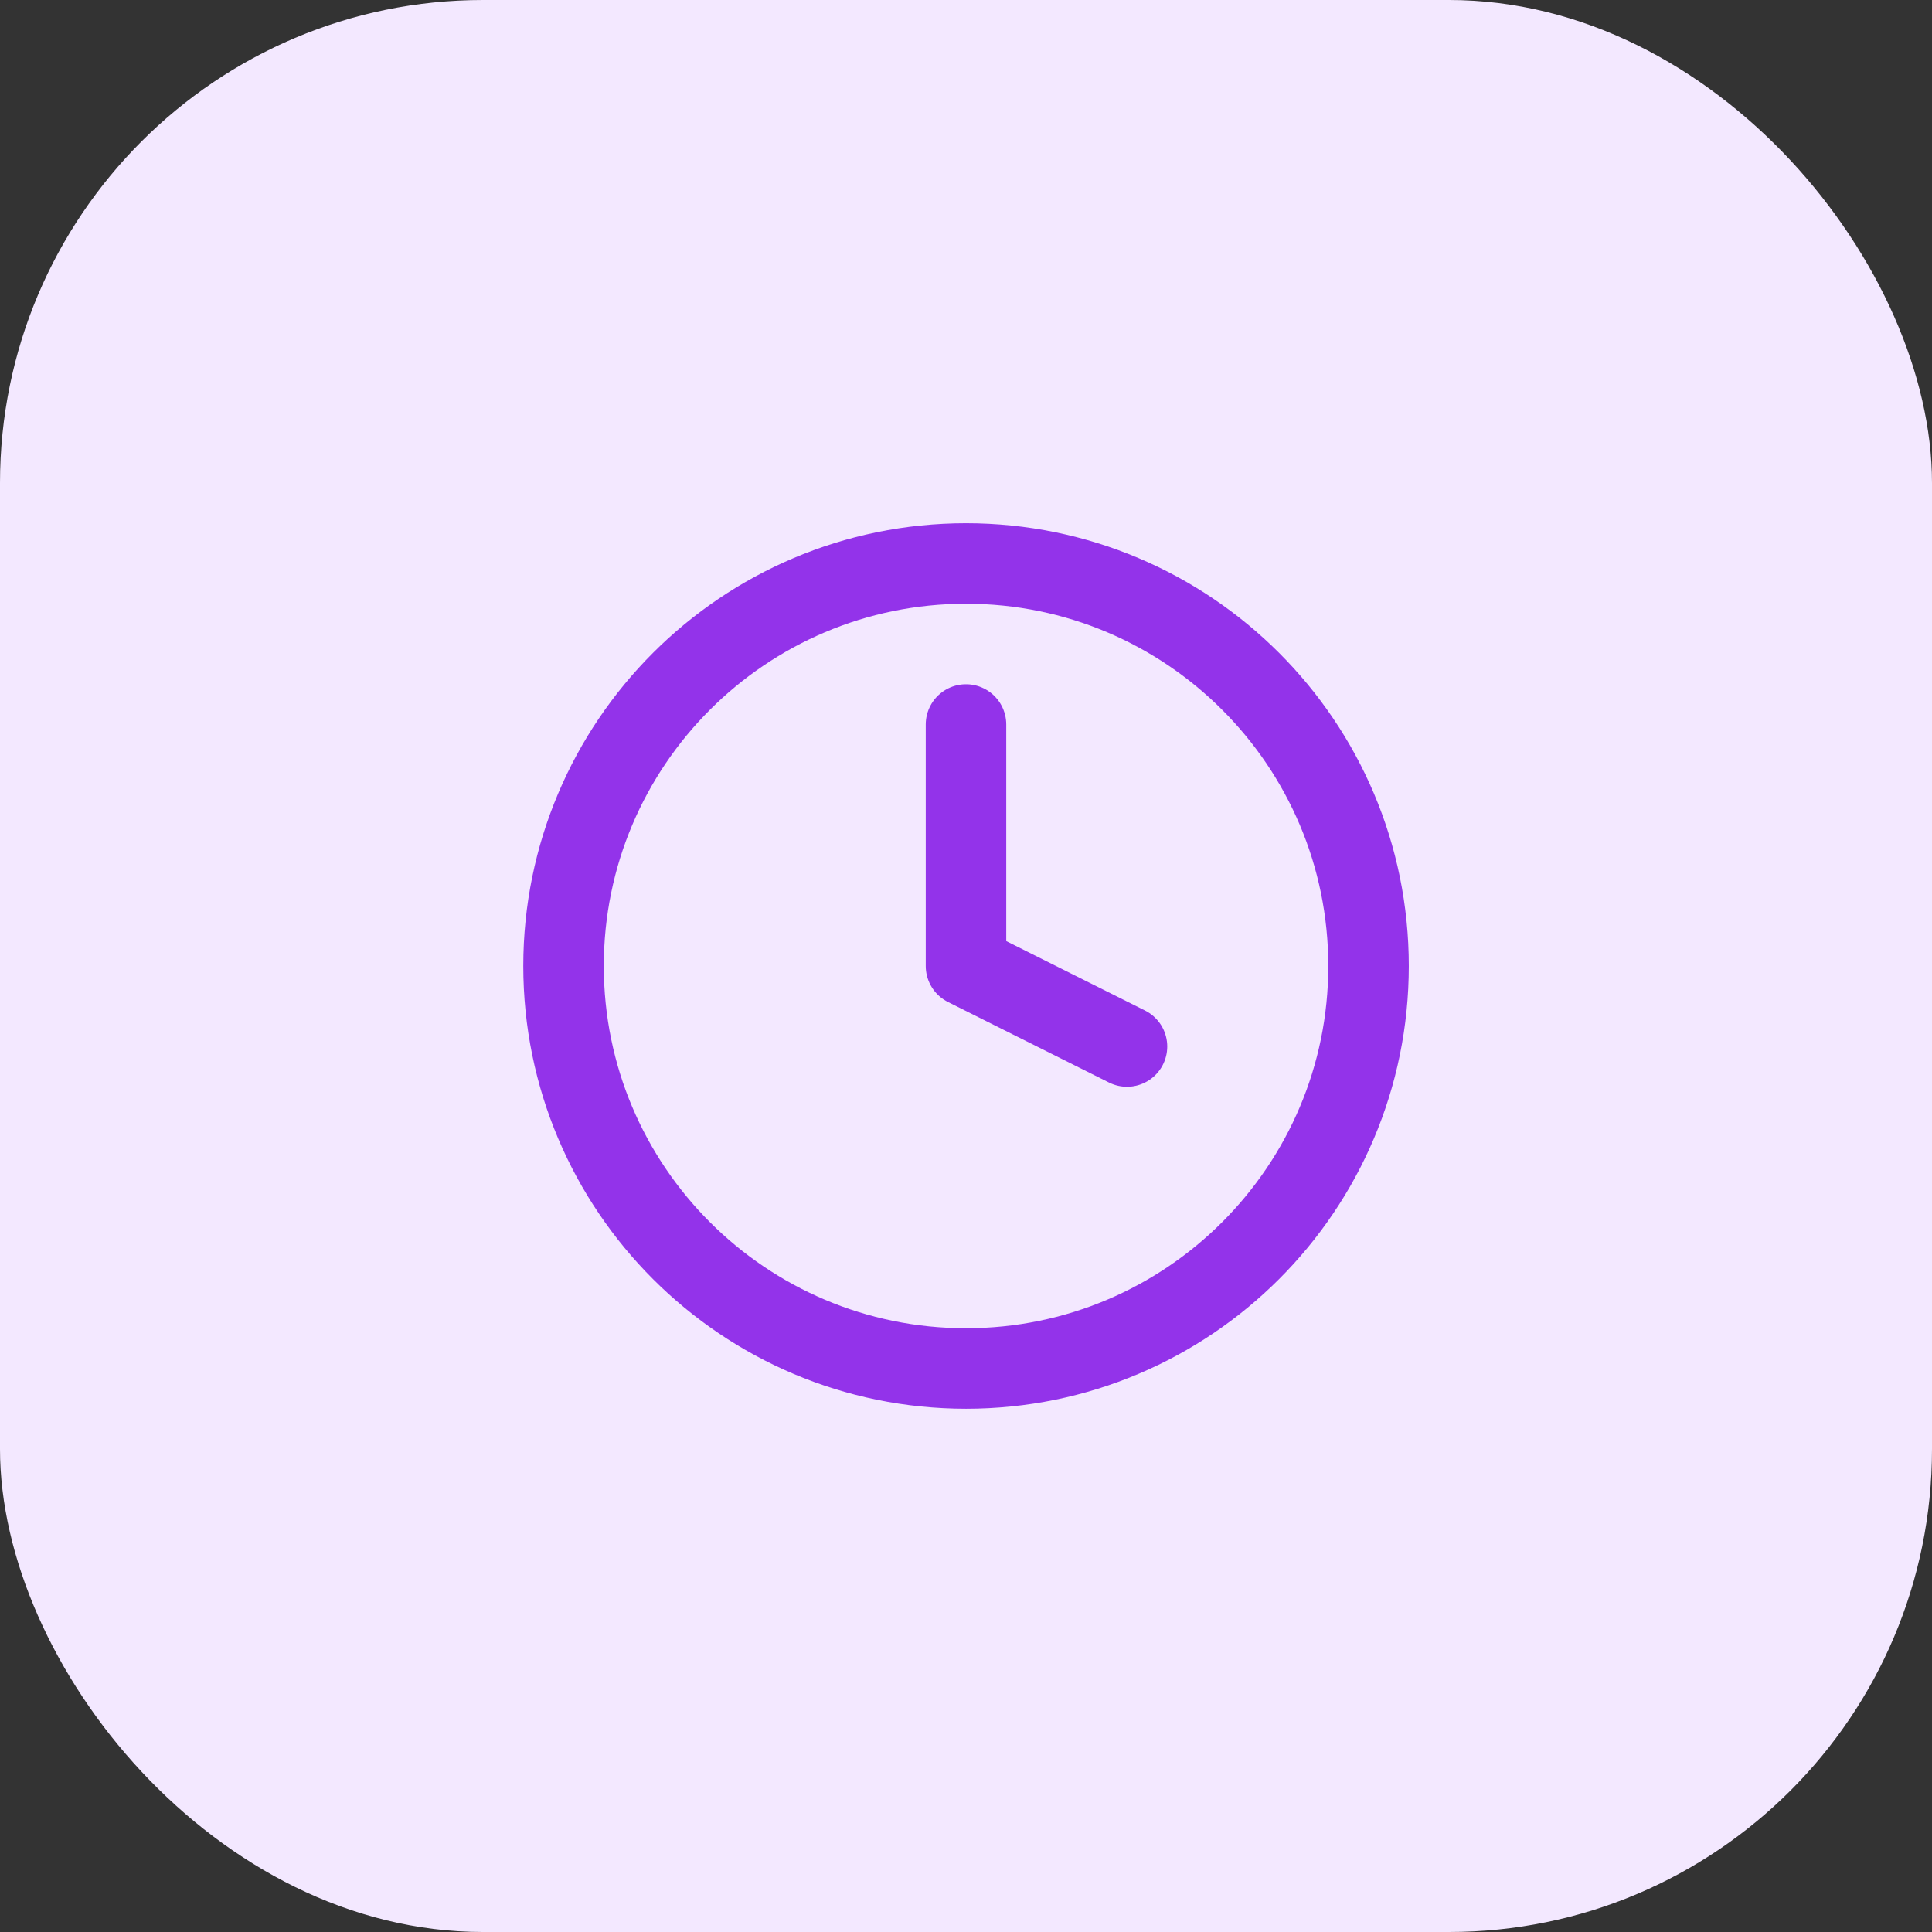
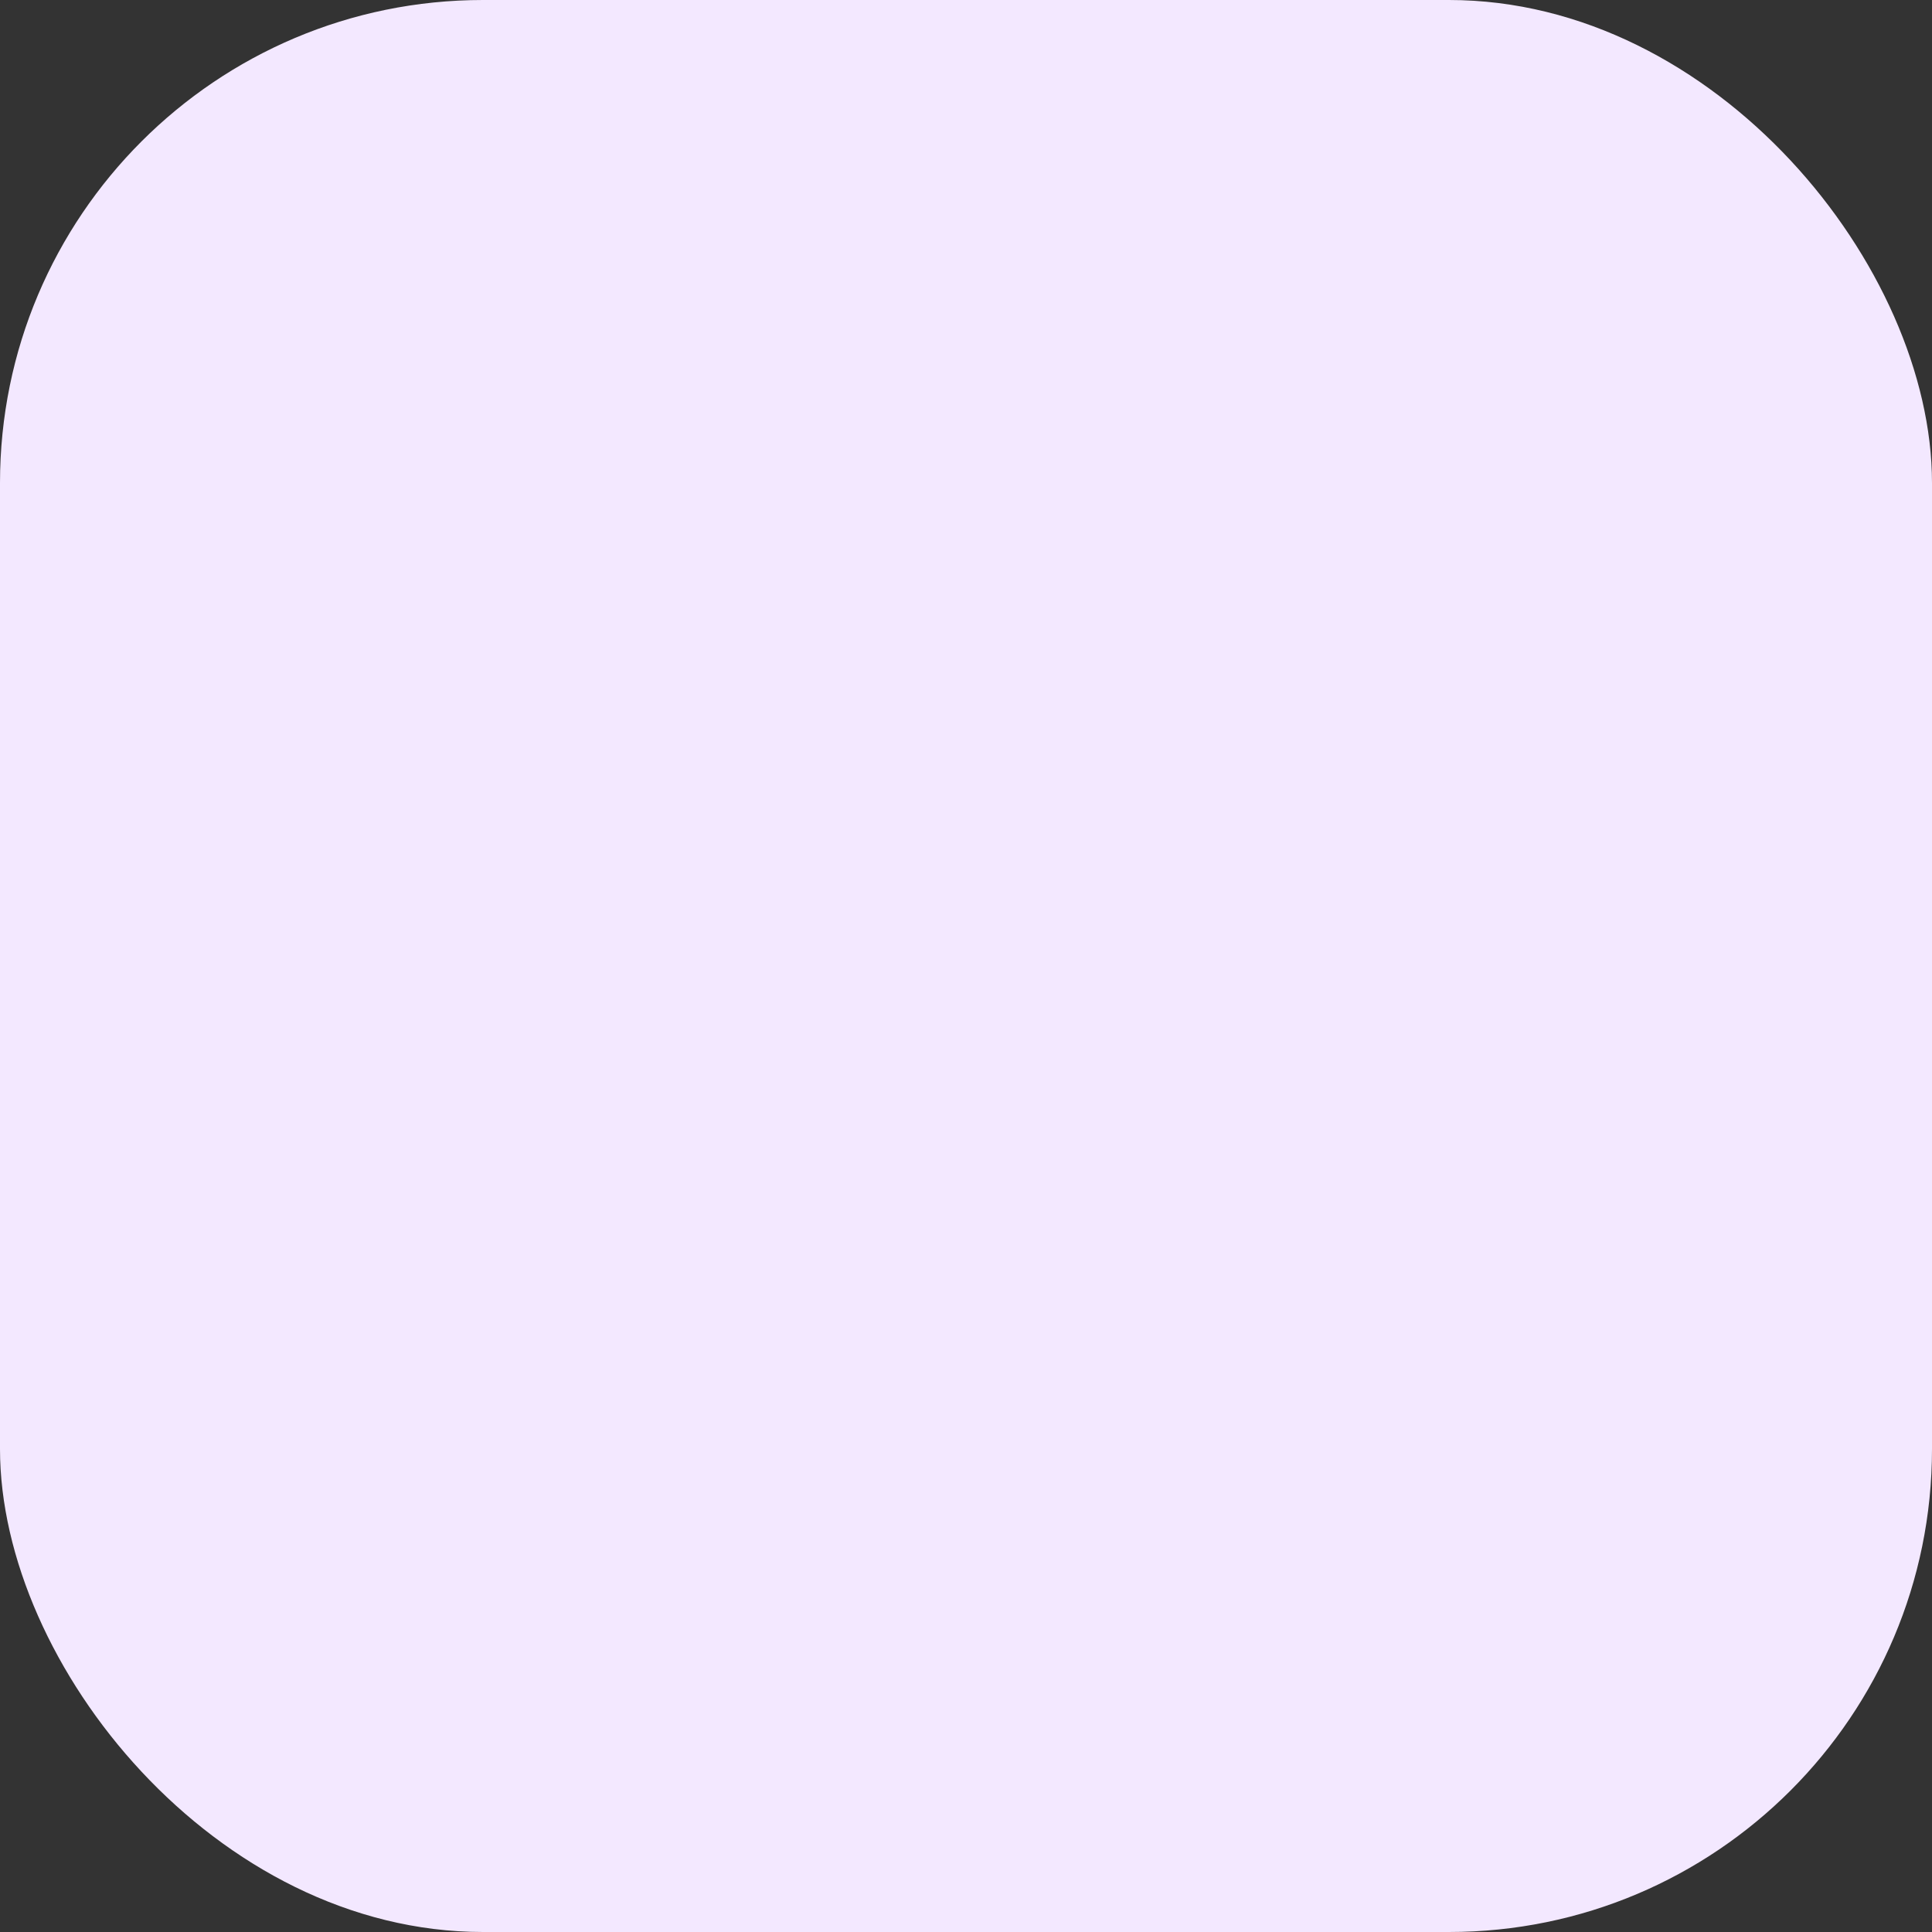
<svg xmlns="http://www.w3.org/2000/svg" fill="none" viewBox="0 0 64 64" height="64" width="64">
  <rect x="0" y="0" width="64" height="64" fill="#333333" stroke="none" />
  <rect fill="#F3E8FF" rx="16" height="64" width="64" />
-   <path stroke-linejoin="round" stroke-linecap="round" stroke-width="2.667" stroke="#9333EA" d="M32.001 45.333C39.365 45.333 45.335 39.363 45.335 31.999C45.335 24.636 39.365 18.666 32.001 18.666C24.637 18.666 18.668 24.636 18.668 31.999C18.668 39.363 24.637 45.333 32.001 45.333Z" />
-   <path stroke-linejoin="round" stroke-linecap="round" stroke-width="2.667" stroke="#9333EA" d="M32 24V32L37.333 34.667" />
</svg>